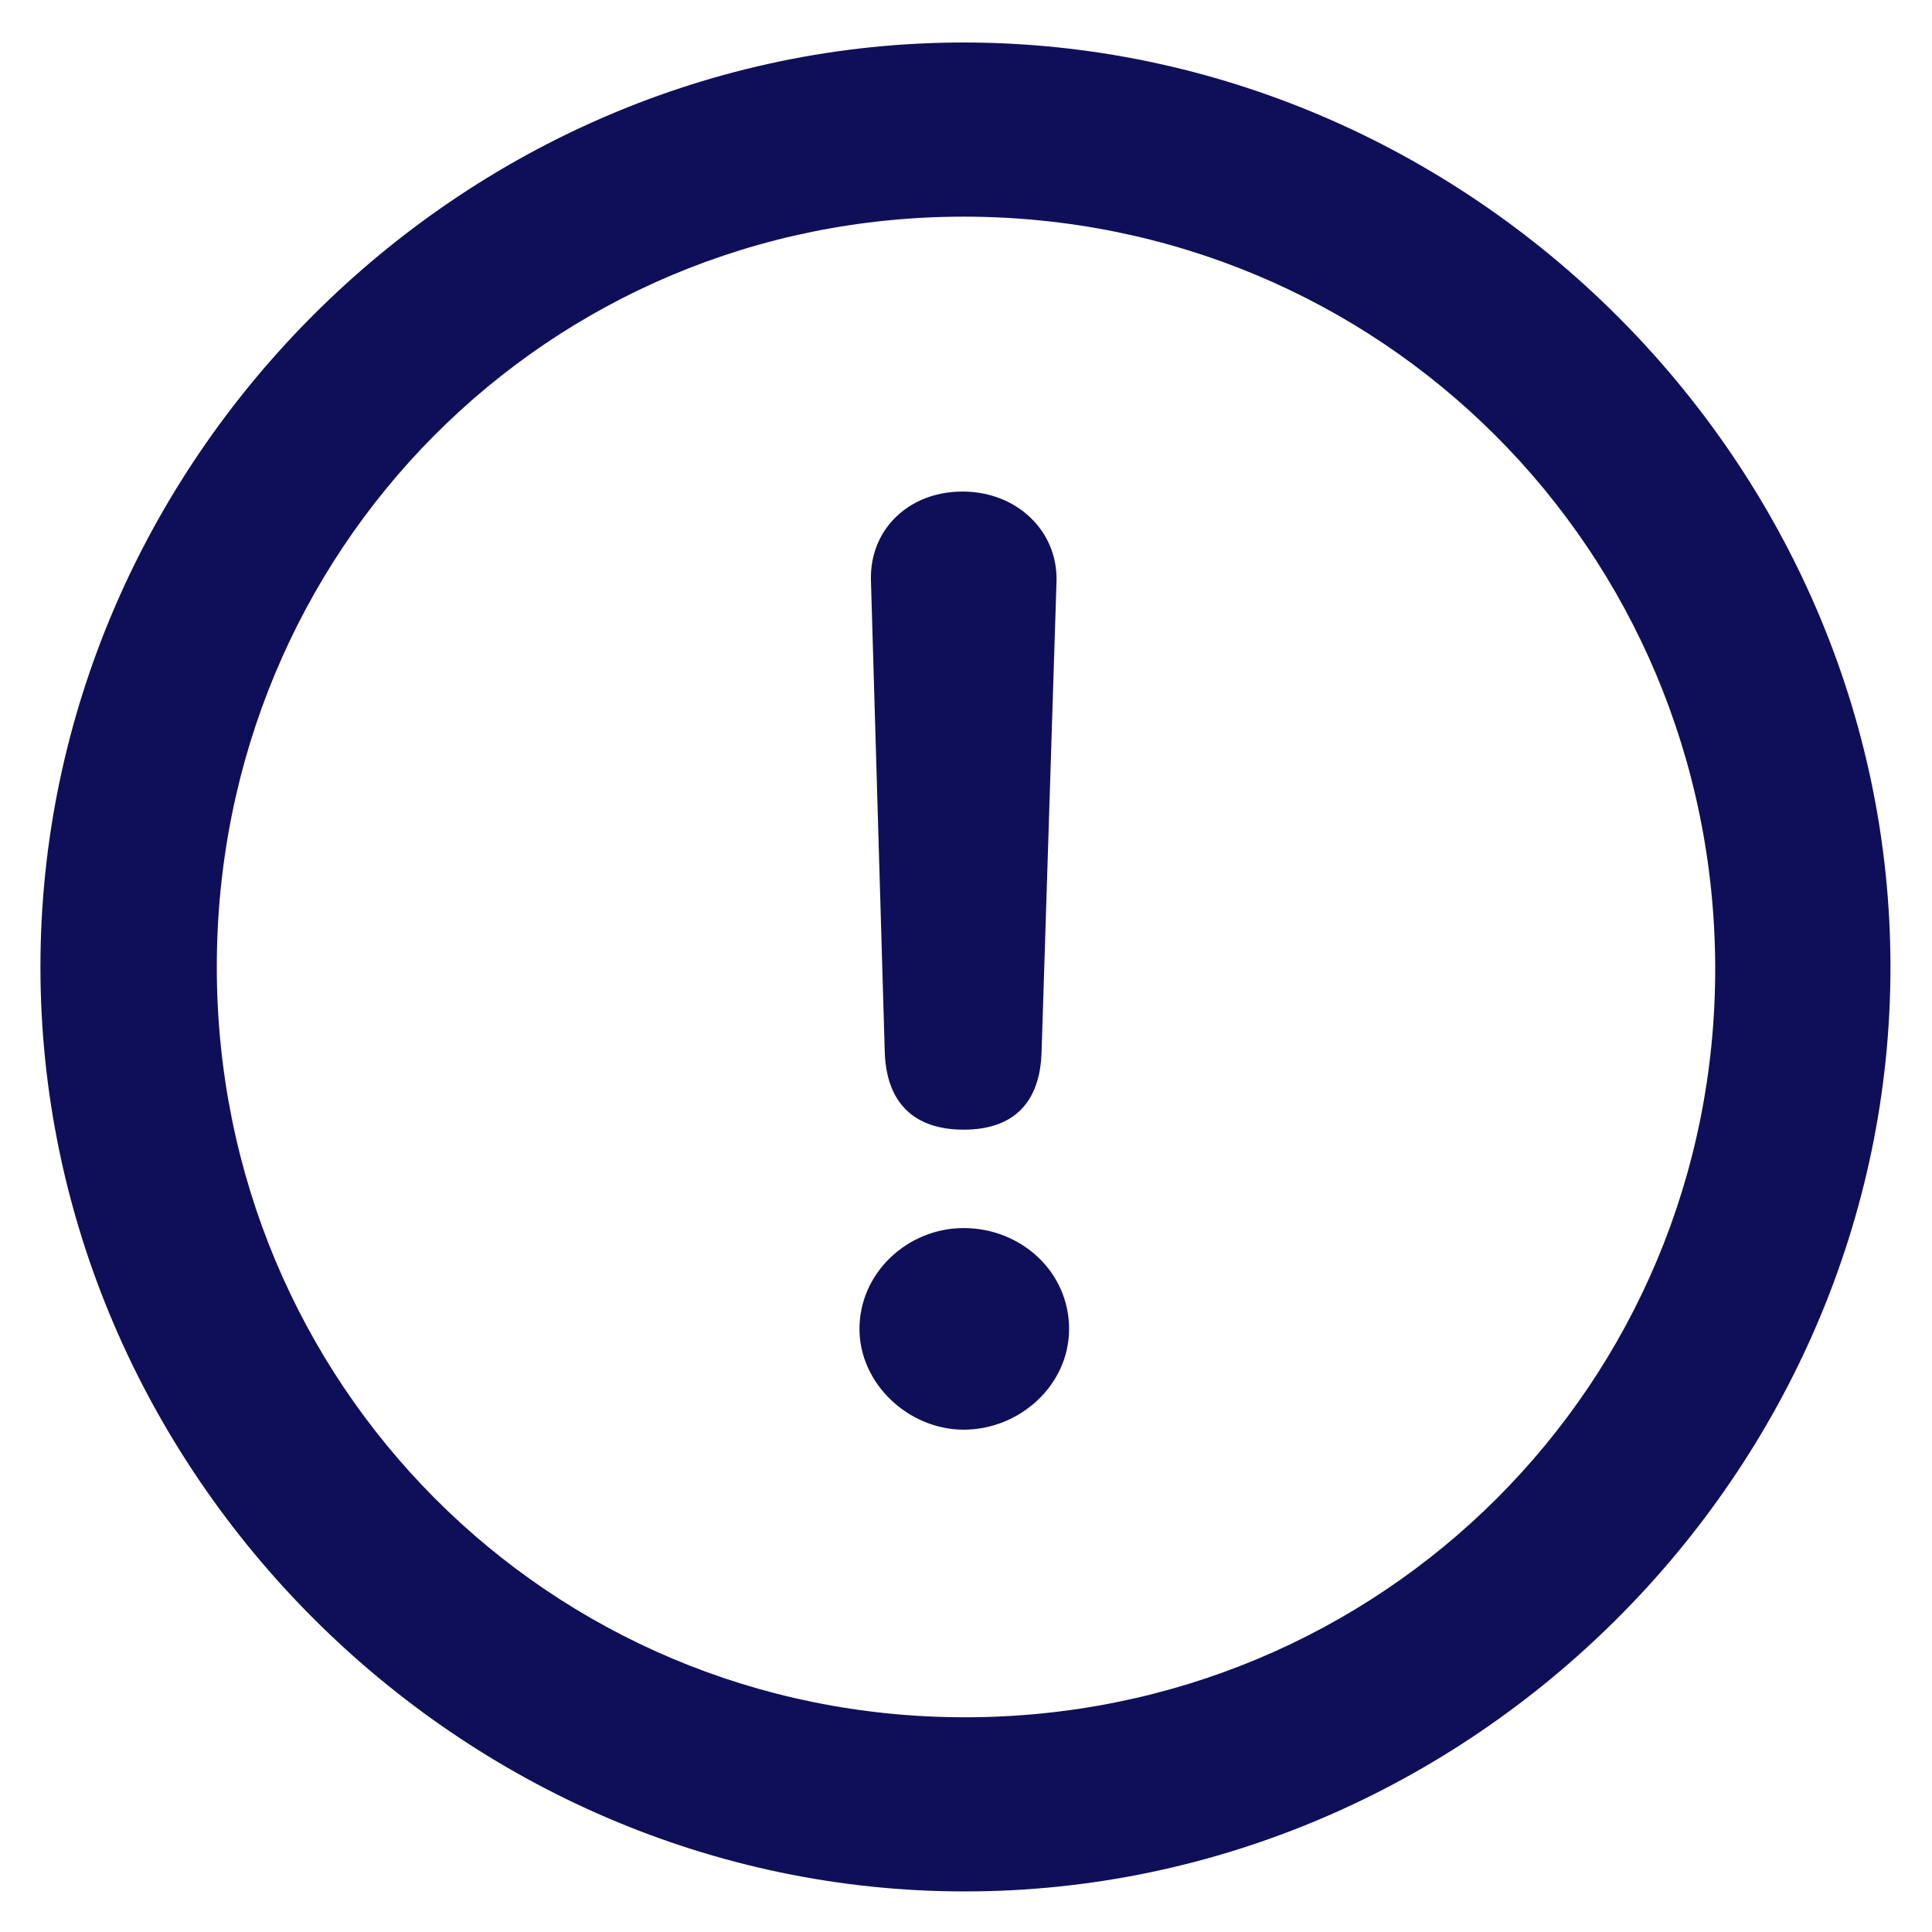
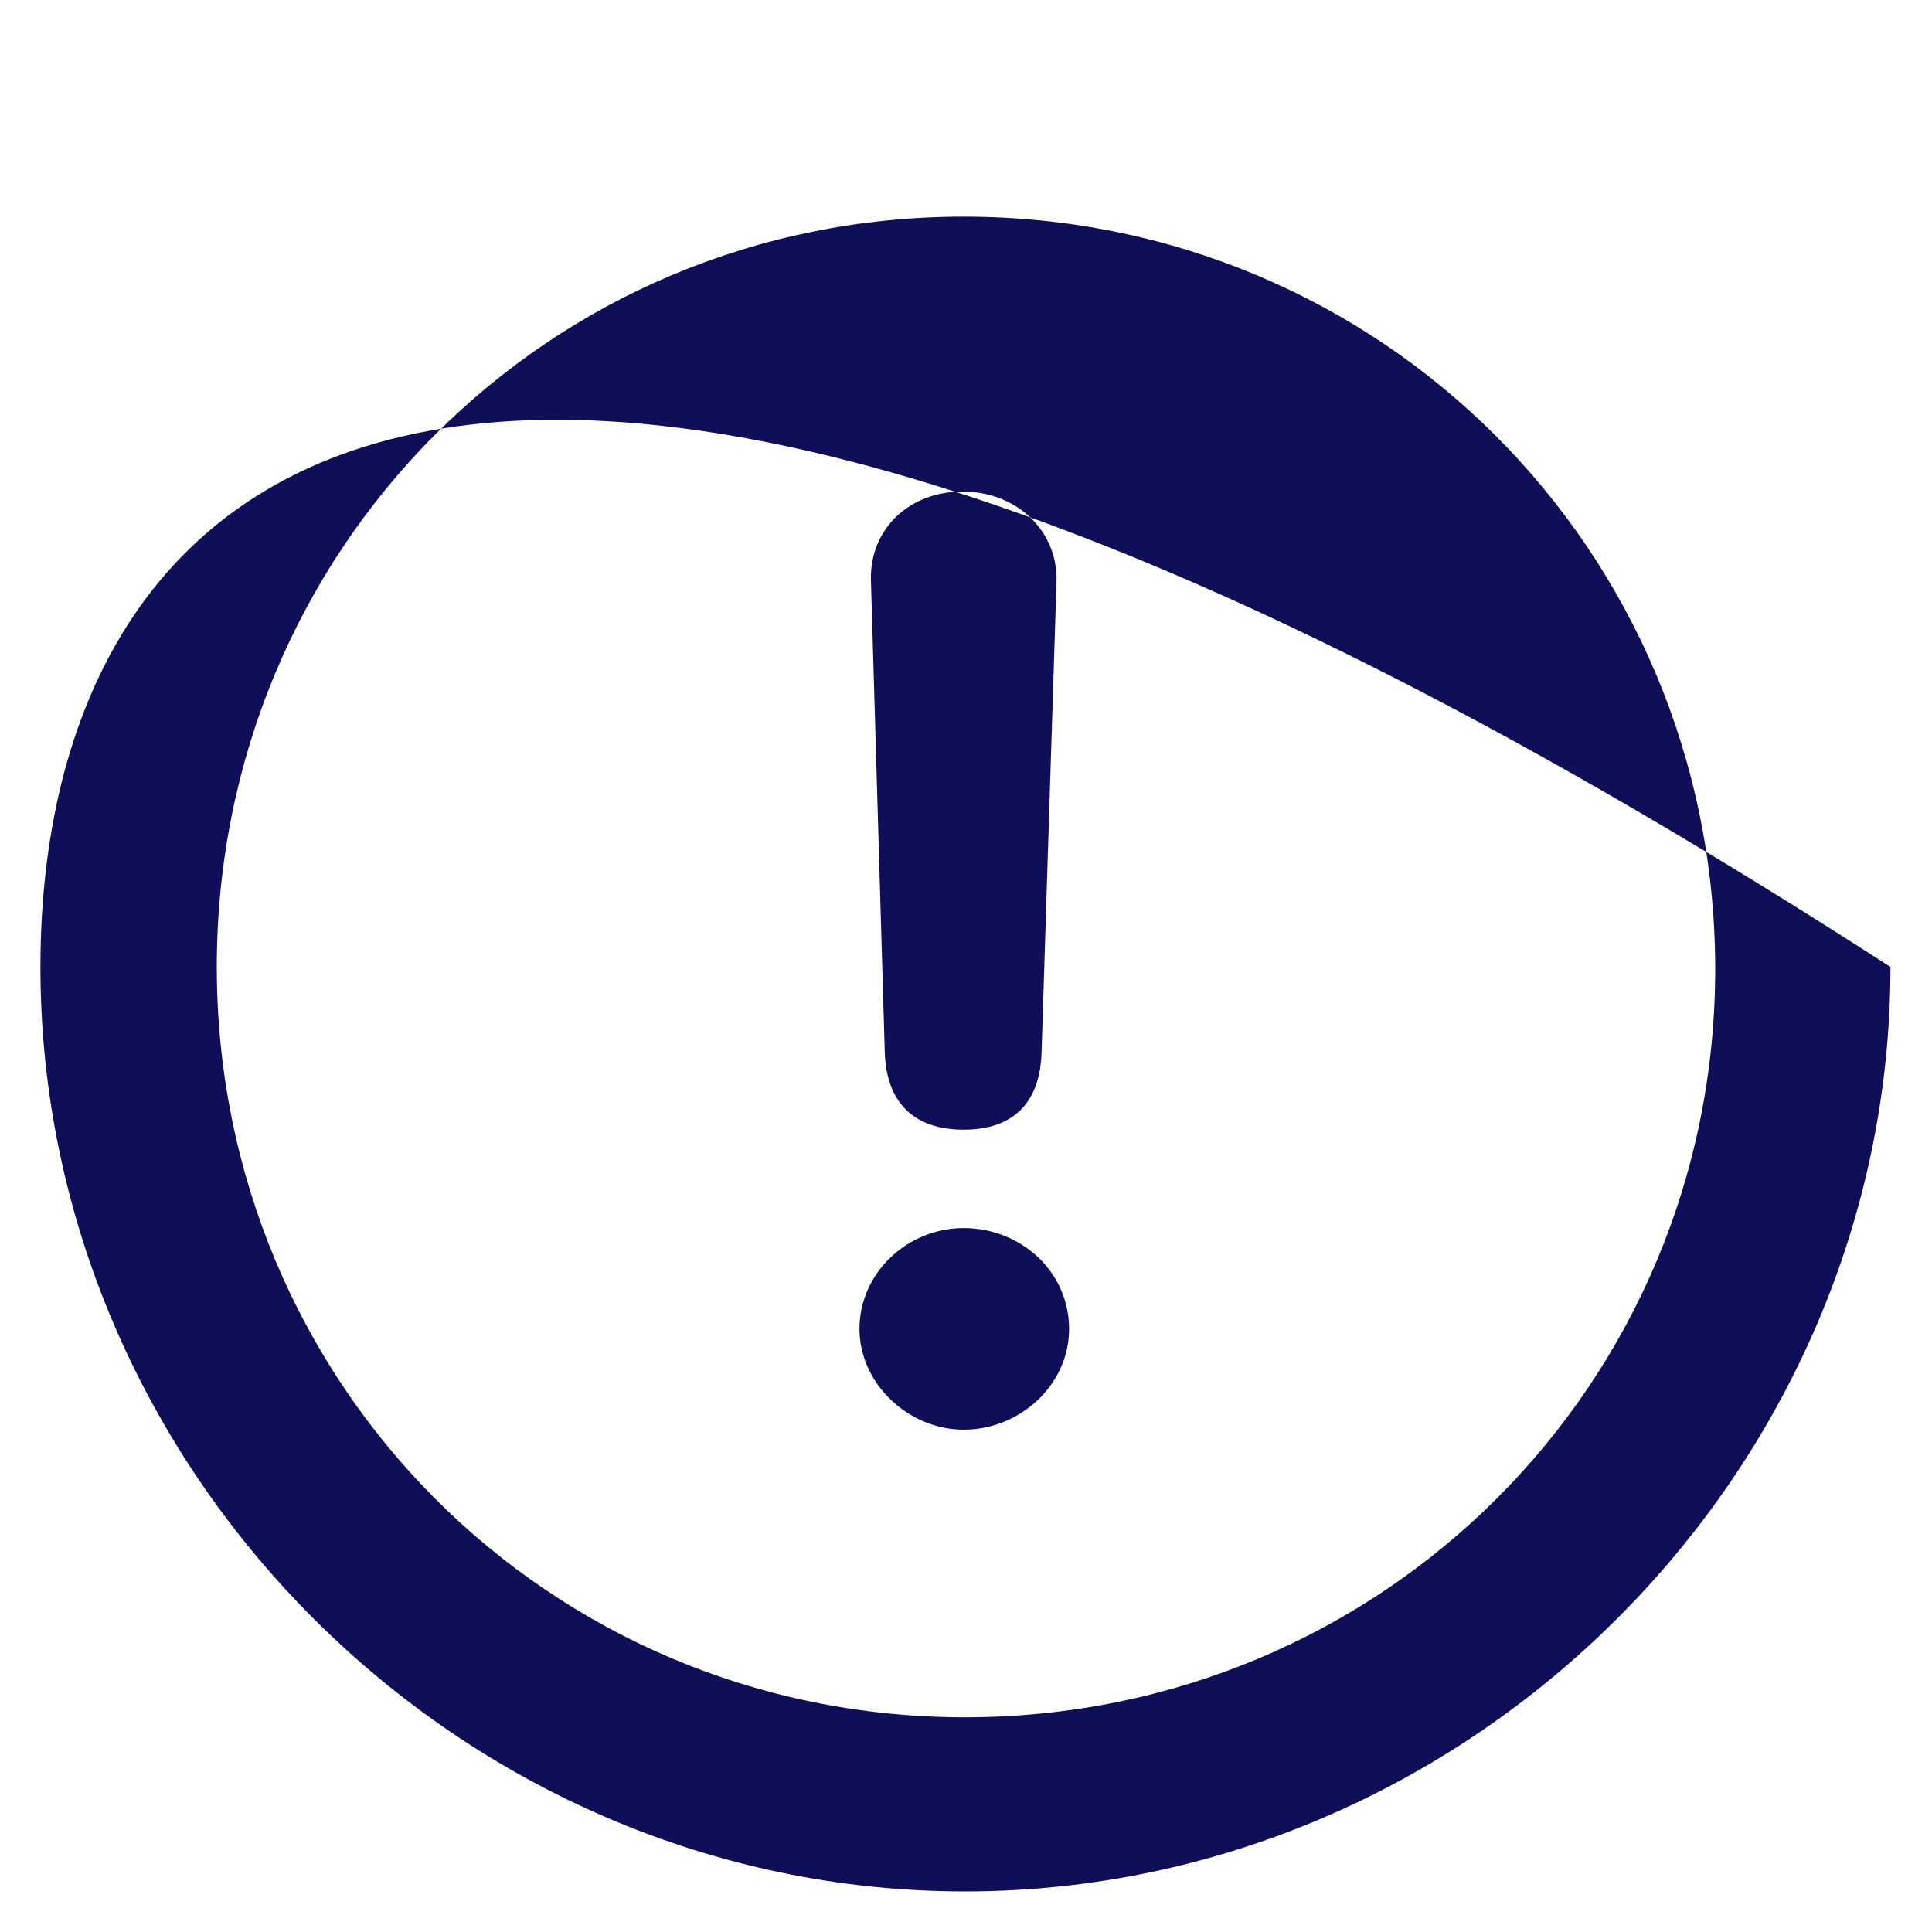
<svg xmlns="http://www.w3.org/2000/svg" width="14" height="14" viewBox="0 0 14 14" fill="none">
-   <path d="M6.992 13.706C10.652 13.706 13.699 10.668 13.699 7.007C13.699 3.346 10.644 0.308 6.983 0.308C3.331 0.308 0.293 3.346 0.293 7.007C0.293 10.668 3.339 13.706 6.992 13.706ZM6.992 12.444C3.979 12.444 1.571 10.028 1.571 7.007C1.571 3.985 3.97 1.57 6.983 1.57C10.005 1.57 12.42 3.985 12.429 7.007C12.437 10.028 10.013 12.444 6.992 12.444ZM6.983 8.186C7.34 8.186 7.54 7.995 7.548 7.613L7.656 4.209C7.664 3.844 7.365 3.562 6.975 3.562C6.585 3.562 6.303 3.836 6.311 4.201L6.411 7.613C6.419 7.986 6.618 8.186 6.983 8.186ZM6.983 10.36C7.39 10.36 7.747 10.037 7.747 9.63C7.747 9.215 7.398 8.899 6.983 8.899C6.577 8.899 6.228 9.223 6.228 9.63C6.228 10.028 6.585 10.36 6.983 10.36Z" fill="#0F0F59" />
+   <path d="M6.992 13.706C10.652 13.706 13.699 10.668 13.699 7.007C3.331 0.308 0.293 3.346 0.293 7.007C0.293 10.668 3.339 13.706 6.992 13.706ZM6.992 12.444C3.979 12.444 1.571 10.028 1.571 7.007C1.571 3.985 3.97 1.57 6.983 1.57C10.005 1.57 12.42 3.985 12.429 7.007C12.437 10.028 10.013 12.444 6.992 12.444ZM6.983 8.186C7.34 8.186 7.54 7.995 7.548 7.613L7.656 4.209C7.664 3.844 7.365 3.562 6.975 3.562C6.585 3.562 6.303 3.836 6.311 4.201L6.411 7.613C6.419 7.986 6.618 8.186 6.983 8.186ZM6.983 10.36C7.39 10.36 7.747 10.037 7.747 9.63C7.747 9.215 7.398 8.899 6.983 8.899C6.577 8.899 6.228 9.223 6.228 9.63C6.228 10.028 6.585 10.36 6.983 10.36Z" fill="#0F0F59" />
</svg>